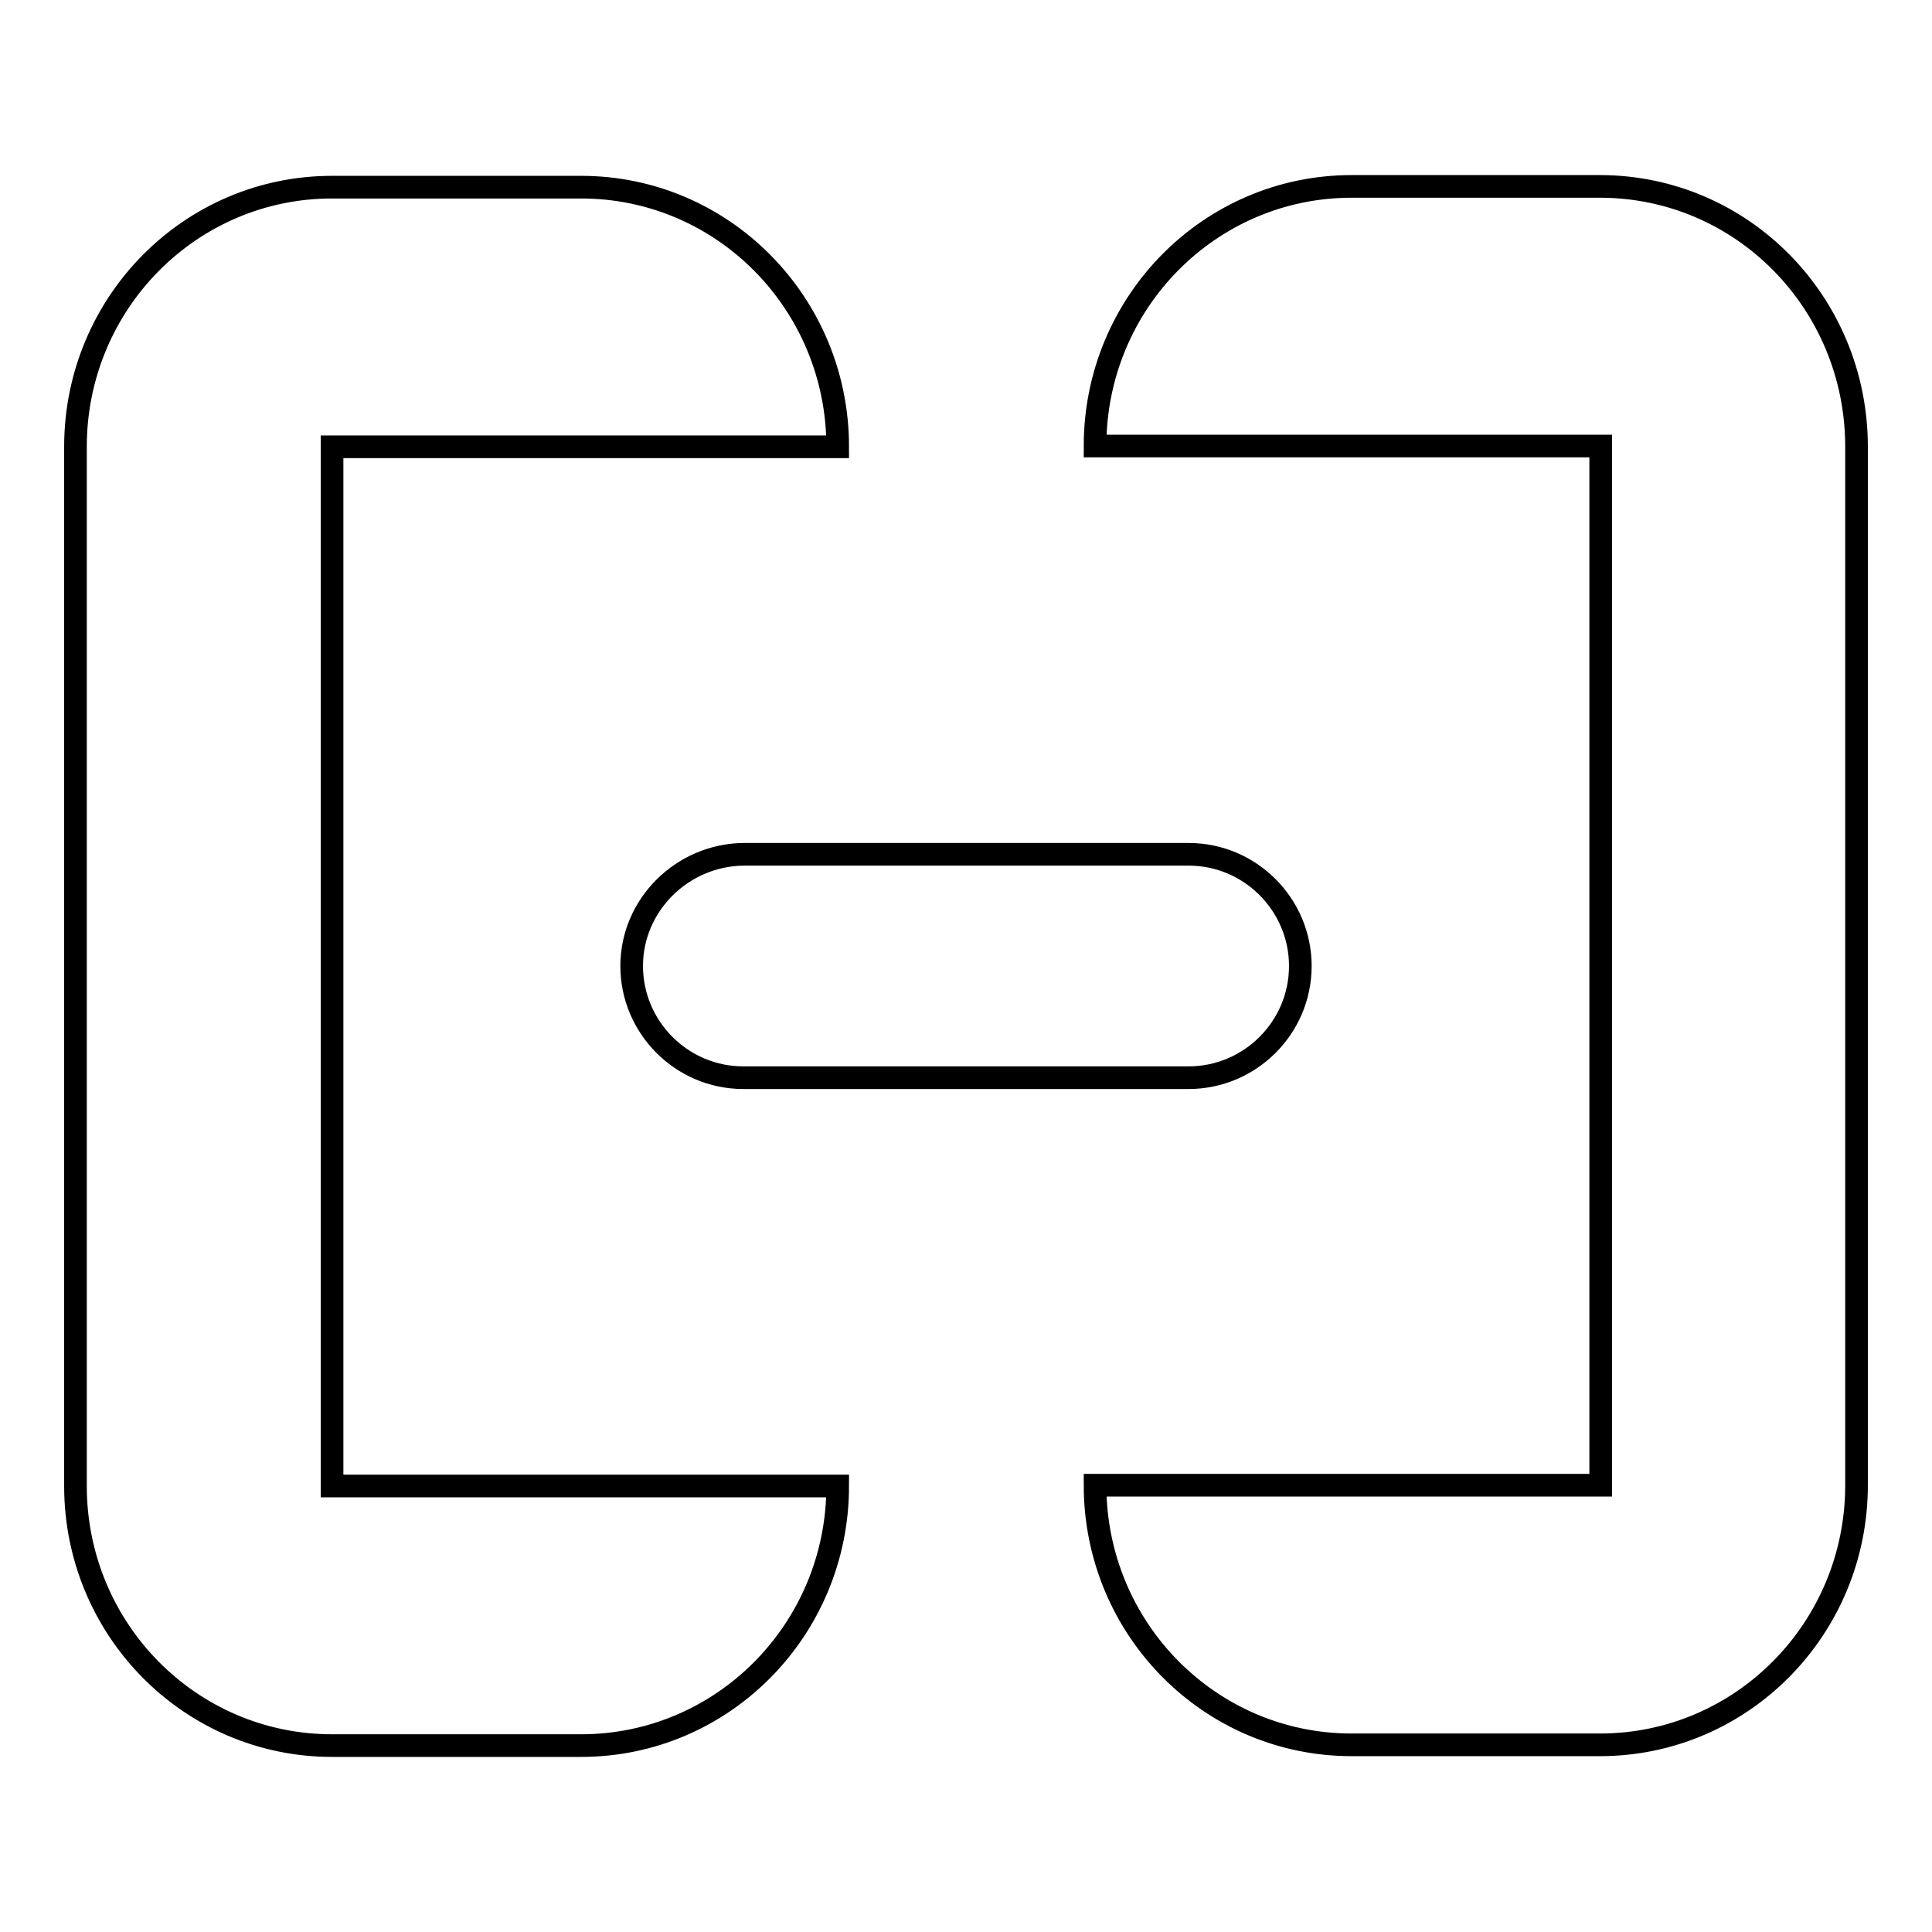
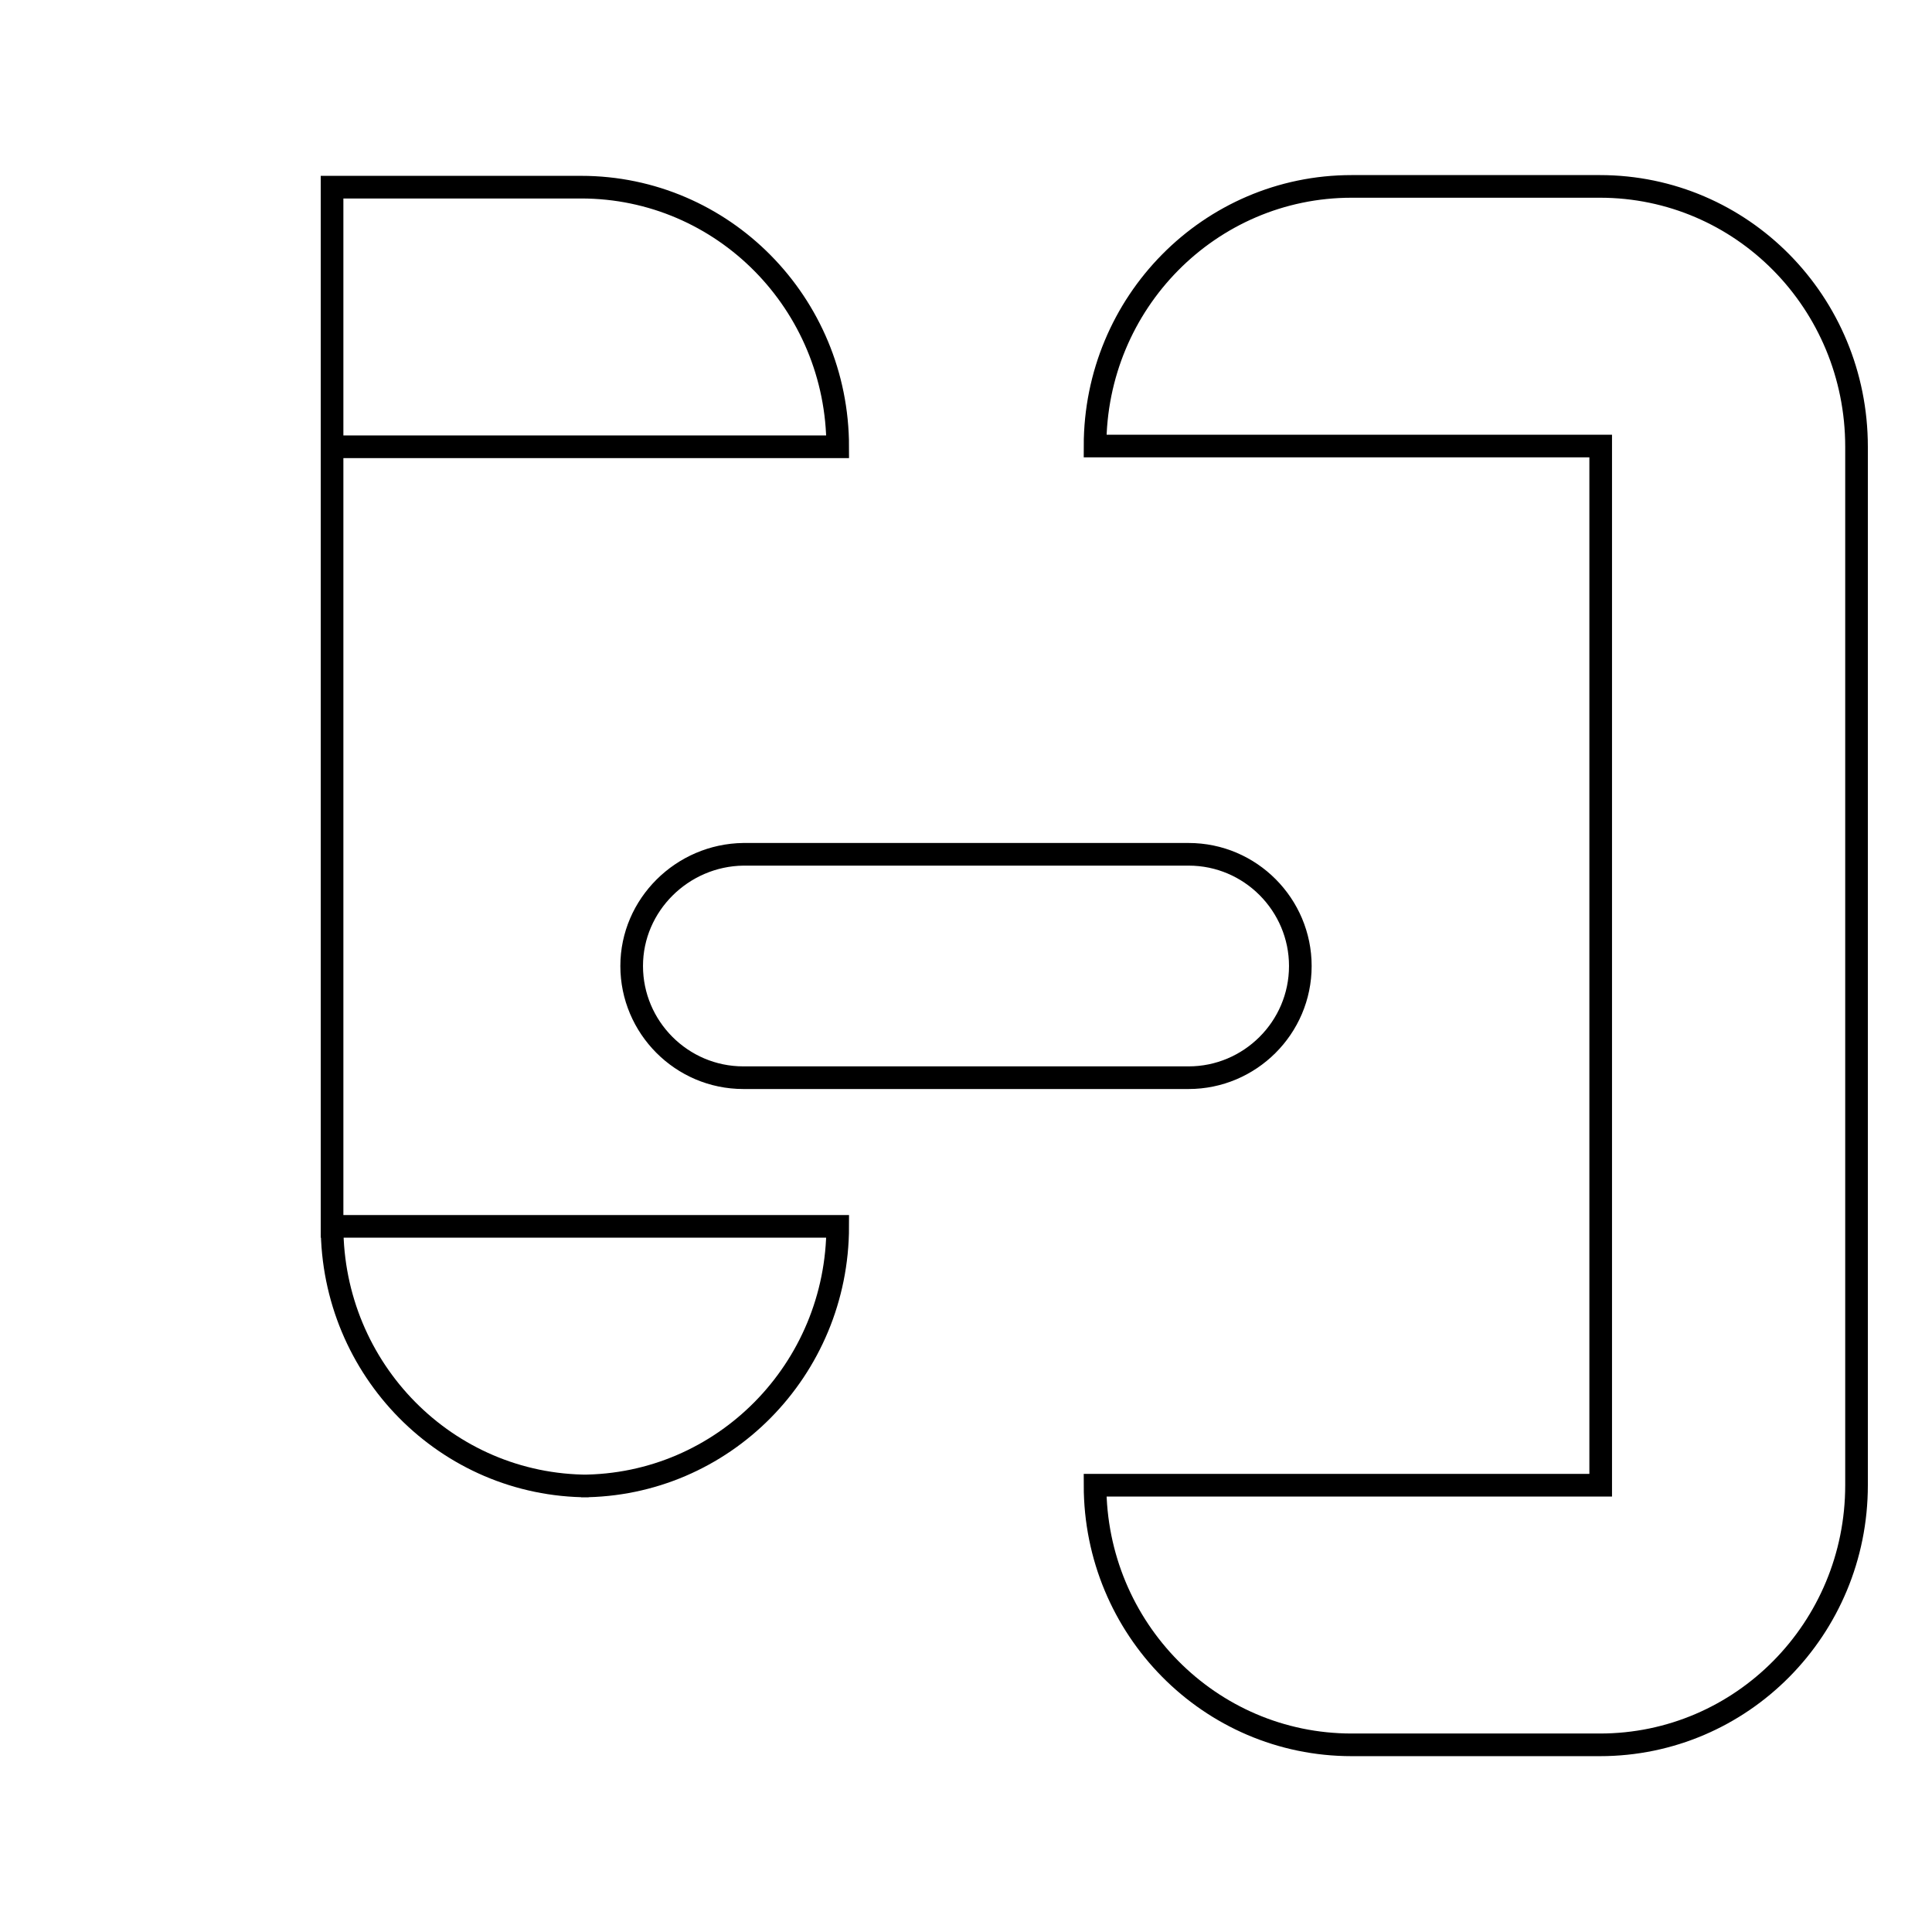
<svg xmlns="http://www.w3.org/2000/svg" version="1.1" x="0px" y="0px" viewBox="0 0 256 256" enable-background="new 0 0 256 256" xml:space="preserve">
  <g>
    <g>
-       <path stroke-width="3" fill-opacity="0" stroke="#000000" d="M44,59.2h67c0-19-15.2-34.4-34-34.4H44c-18.8,0-34,15.4-34,34.4v137.7c0,19,15.2,34.4,34,34.4H77c18.8,0,34-15.4,34-34.4H44V59.2z M212,24.7h-32.9c-18.8,0-34,15.4-34,34.4h67v137.7h-67c0,19,15.2,34.4,34,34.4H212c18.8,0,34-15.4,34-34.4V59.2C246,40.1,230.8,24.7,212,24.7z M83.7,128c0,8.1,6.6,14.8,14.8,14.8h59c8.1,0,14.8-6.6,14.8-14.8c0-8.1-6.6-14.8-14.8-14.8h-59C90.4,113.3,83.7,119.9,83.7,128z" />
+       <path stroke-width="3" fill-opacity="0" stroke="#000000" d="M44,59.2h67c0-19-15.2-34.4-34-34.4H44v137.7c0,19,15.2,34.4,34,34.4H77c18.8,0,34-15.4,34-34.4H44V59.2z M212,24.7h-32.9c-18.8,0-34,15.4-34,34.4h67v137.7h-67c0,19,15.2,34.4,34,34.4H212c18.8,0,34-15.4,34-34.4V59.2C246,40.1,230.8,24.7,212,24.7z M83.7,128c0,8.1,6.6,14.8,14.8,14.8h59c8.1,0,14.8-6.6,14.8-14.8c0-8.1-6.6-14.8-14.8-14.8h-59C90.4,113.3,83.7,119.9,83.7,128z" />
    </g>
  </g>
</svg>